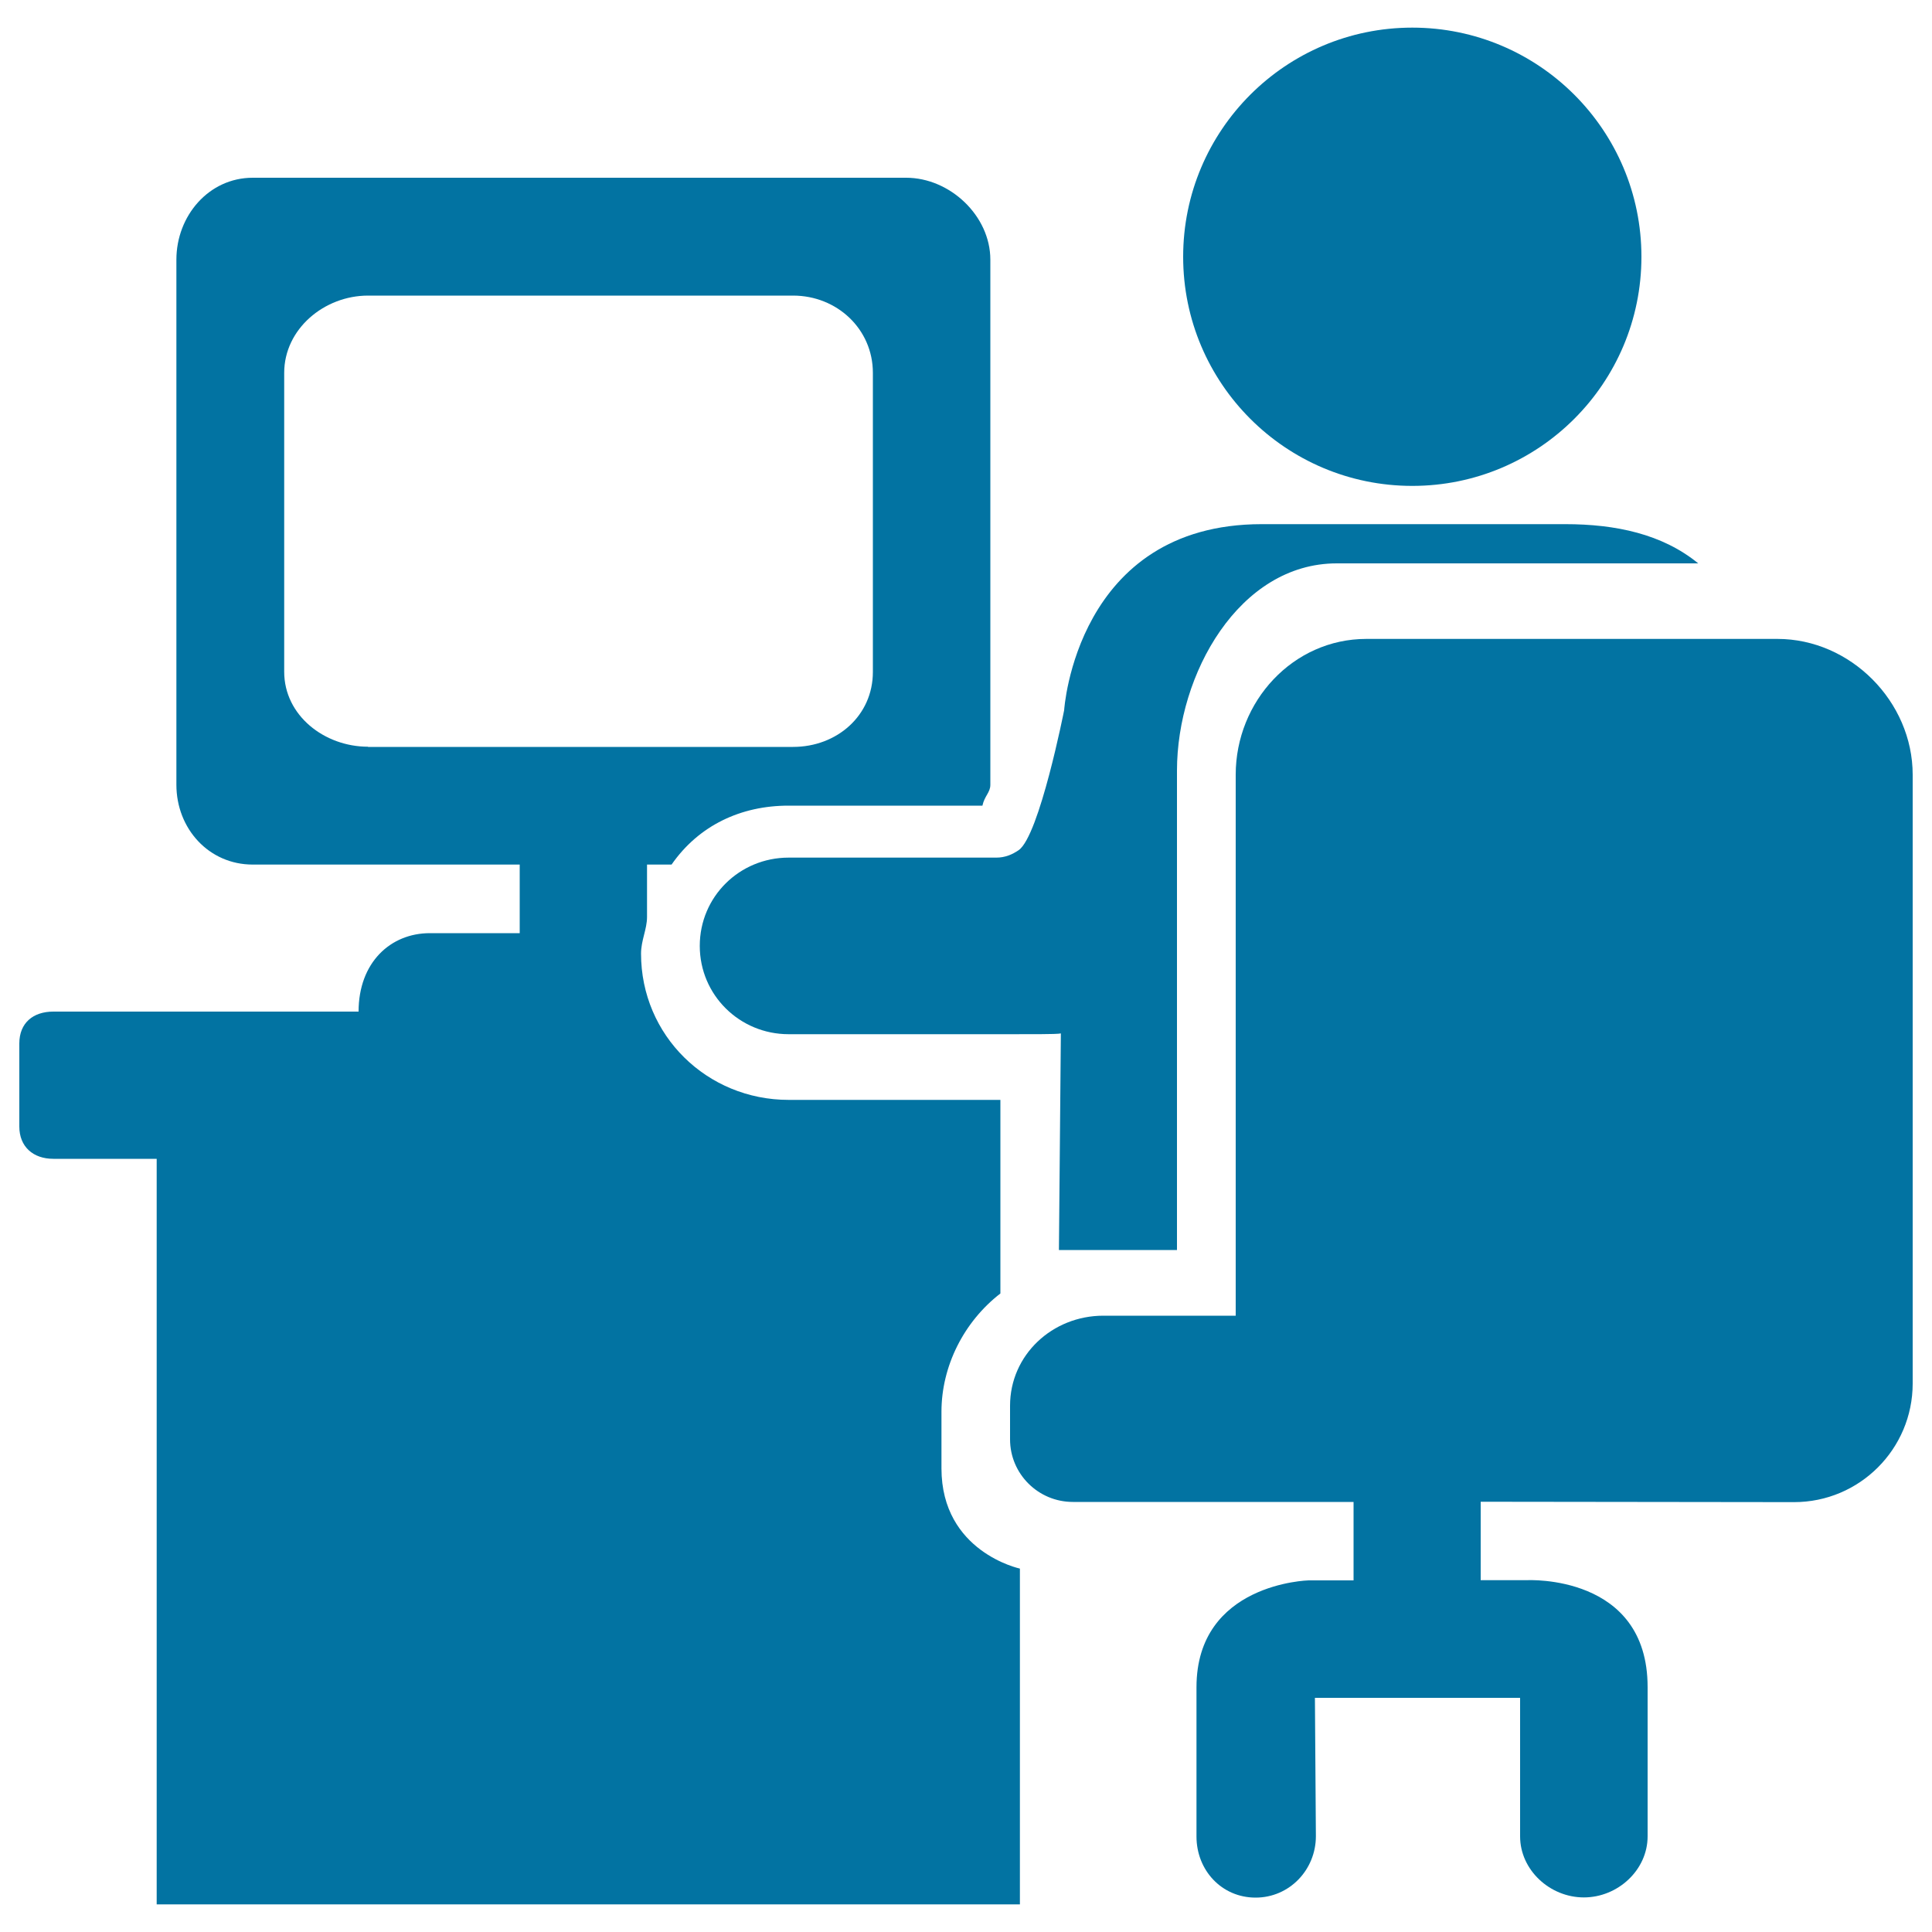
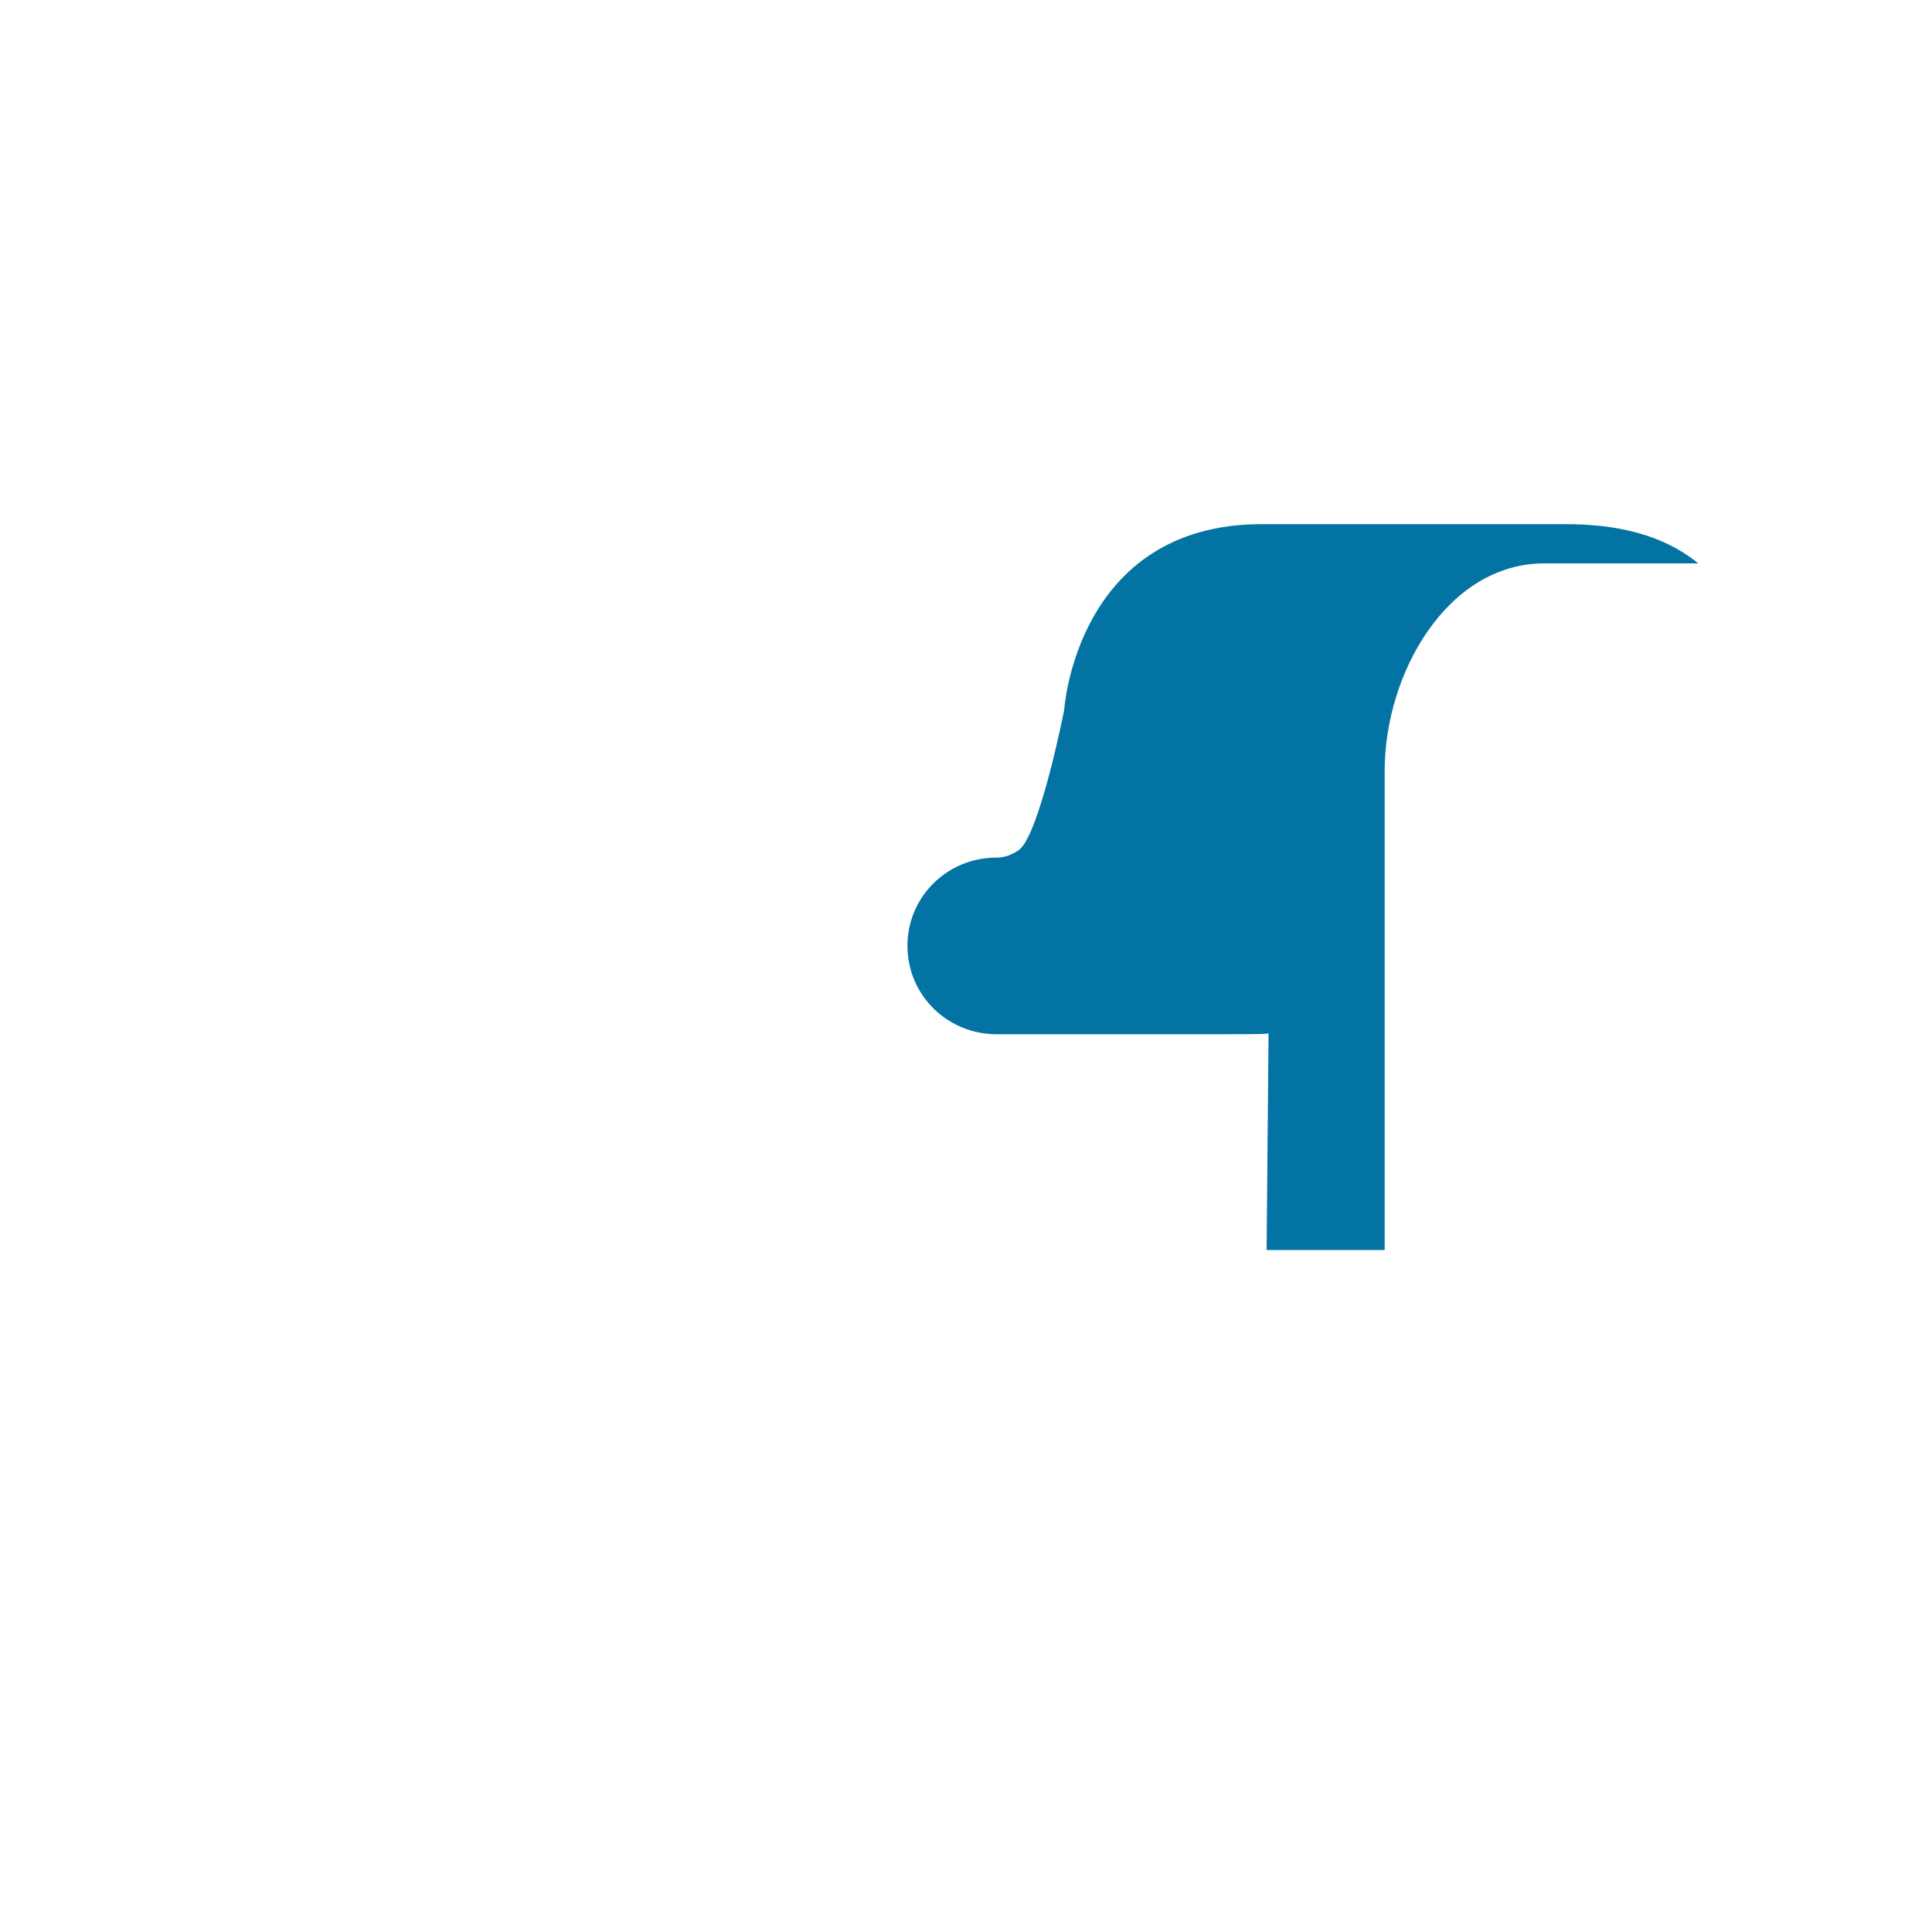
<svg xmlns="http://www.w3.org/2000/svg" viewBox="0 0 1000 1000" style="fill:#0273a2">
  <title>Man Sitting On Office Desk Working In Front A Monitor Of Computer SVG icon</title>
  <g>
    <g>
-       <path d="M731,14.3c65.5,0,118.6,53.1,118.6,118.6c0,65.5-53.1,118.6-118.6,118.6c-65.5,0-118.6-53.1-118.6-118.6C612.4,67.4,665.5,14.3,731,14.3z" />
-       <path d="M487.3,760v-29.3c0-23.6,11.6-46.6,30.5-61.2V569.3H408.2c-42.3,0-76.4-33.4-76.4-75.7c0-6.9,3.1-12.6,3.1-19v-27.1h12.7c14.1-20.3,35.9-30.5,60.5-30.5h100.4c1.1-5.1,4.1-6.8,4.1-10.8V134.4c0-22.7-20.9-42.4-43.6-42.4H130.8c-22.7,0-39.5,19.7-39.5,42.4v271.8c0,22.7,16.8,41.3,39.5,41.3H269V483h-46.5c-20.4,0-36.9,15.2-36.9,40.6h-158c-10.5,0-17.6,5.9-17.6,16.5v43c0,10.4,7.1,16.7,17.6,16.7h53.5v385.9h446.8V811.9C527.9,811.9,487.3,803.3,487.3,760z M190.5,386.5c-22.6,0-43.4-16.2-43.4-38.8V193c0-22.7,20.7-40,43.4-40h220c22.7,0,41.3,17.3,41.3,40v154.8c0,22.6-18.6,38.8-41.3,38.8H190.5z" />
-       <path d="M810.1,271.3h-157c-96.2,0-102.3,96.3-102.3,96.3S538,432.5,527.3,440c-3.3,2.3-7.1,3.9-11.6,3.9H408.2c-25.4,0-46,20.2-46,45.7c0,25.4,20.6,45.7,46,45.7h107.5c16.7,0,31.4,0.1,33.4-0.4l-1,112.1h61.1V398.9c0-50,32.2-107.3,82.7-107.3H879C860.4,276.4,836.3,271.3,810.1,271.3z" />
-       <path d="M928.6,777.5c33.9,0,61.4-27.5,61.4-61.4V401c0-37.9-32.2-70.3-70-70.3H707.2c-37.9,0-67.6,32.3-67.6,70.3V681h-68.5c-26.4,0-48.3,20.3-48.3,46.6V745c0,17.9,14.6,32.4,32.5,32.4h145.3V818h-23.3c0,0-58,1.4-58,55.3v77.3c0,17.4,13,31.6,30.6,31.6c17.5,0,31.2-14.4,31.2-31.8l-0.5-71.6h106.2v71.7c0,17.4,15.4,31.6,33,31.6c17.6,0,33-14.2,33-31.6v-77.3c0-58.6-62.3-55.3-62.3-55.3h-24.1v-40.6L928.6,777.5L928.6,777.5z" />
+       <path d="M810.1,271.3h-157c-96.2,0-102.3,96.3-102.3,96.3S538,432.5,527.3,440c-3.3,2.3-7.1,3.9-11.6,3.9c-25.4,0-46,20.2-46,45.7c0,25.4,20.6,45.7,46,45.7h107.5c16.7,0,31.4,0.1,33.4-0.4l-1,112.1h61.1V398.9c0-50,32.2-107.3,82.7-107.3H879C860.4,276.4,836.3,271.3,810.1,271.3z" />
    </g>
  </g>
</svg>